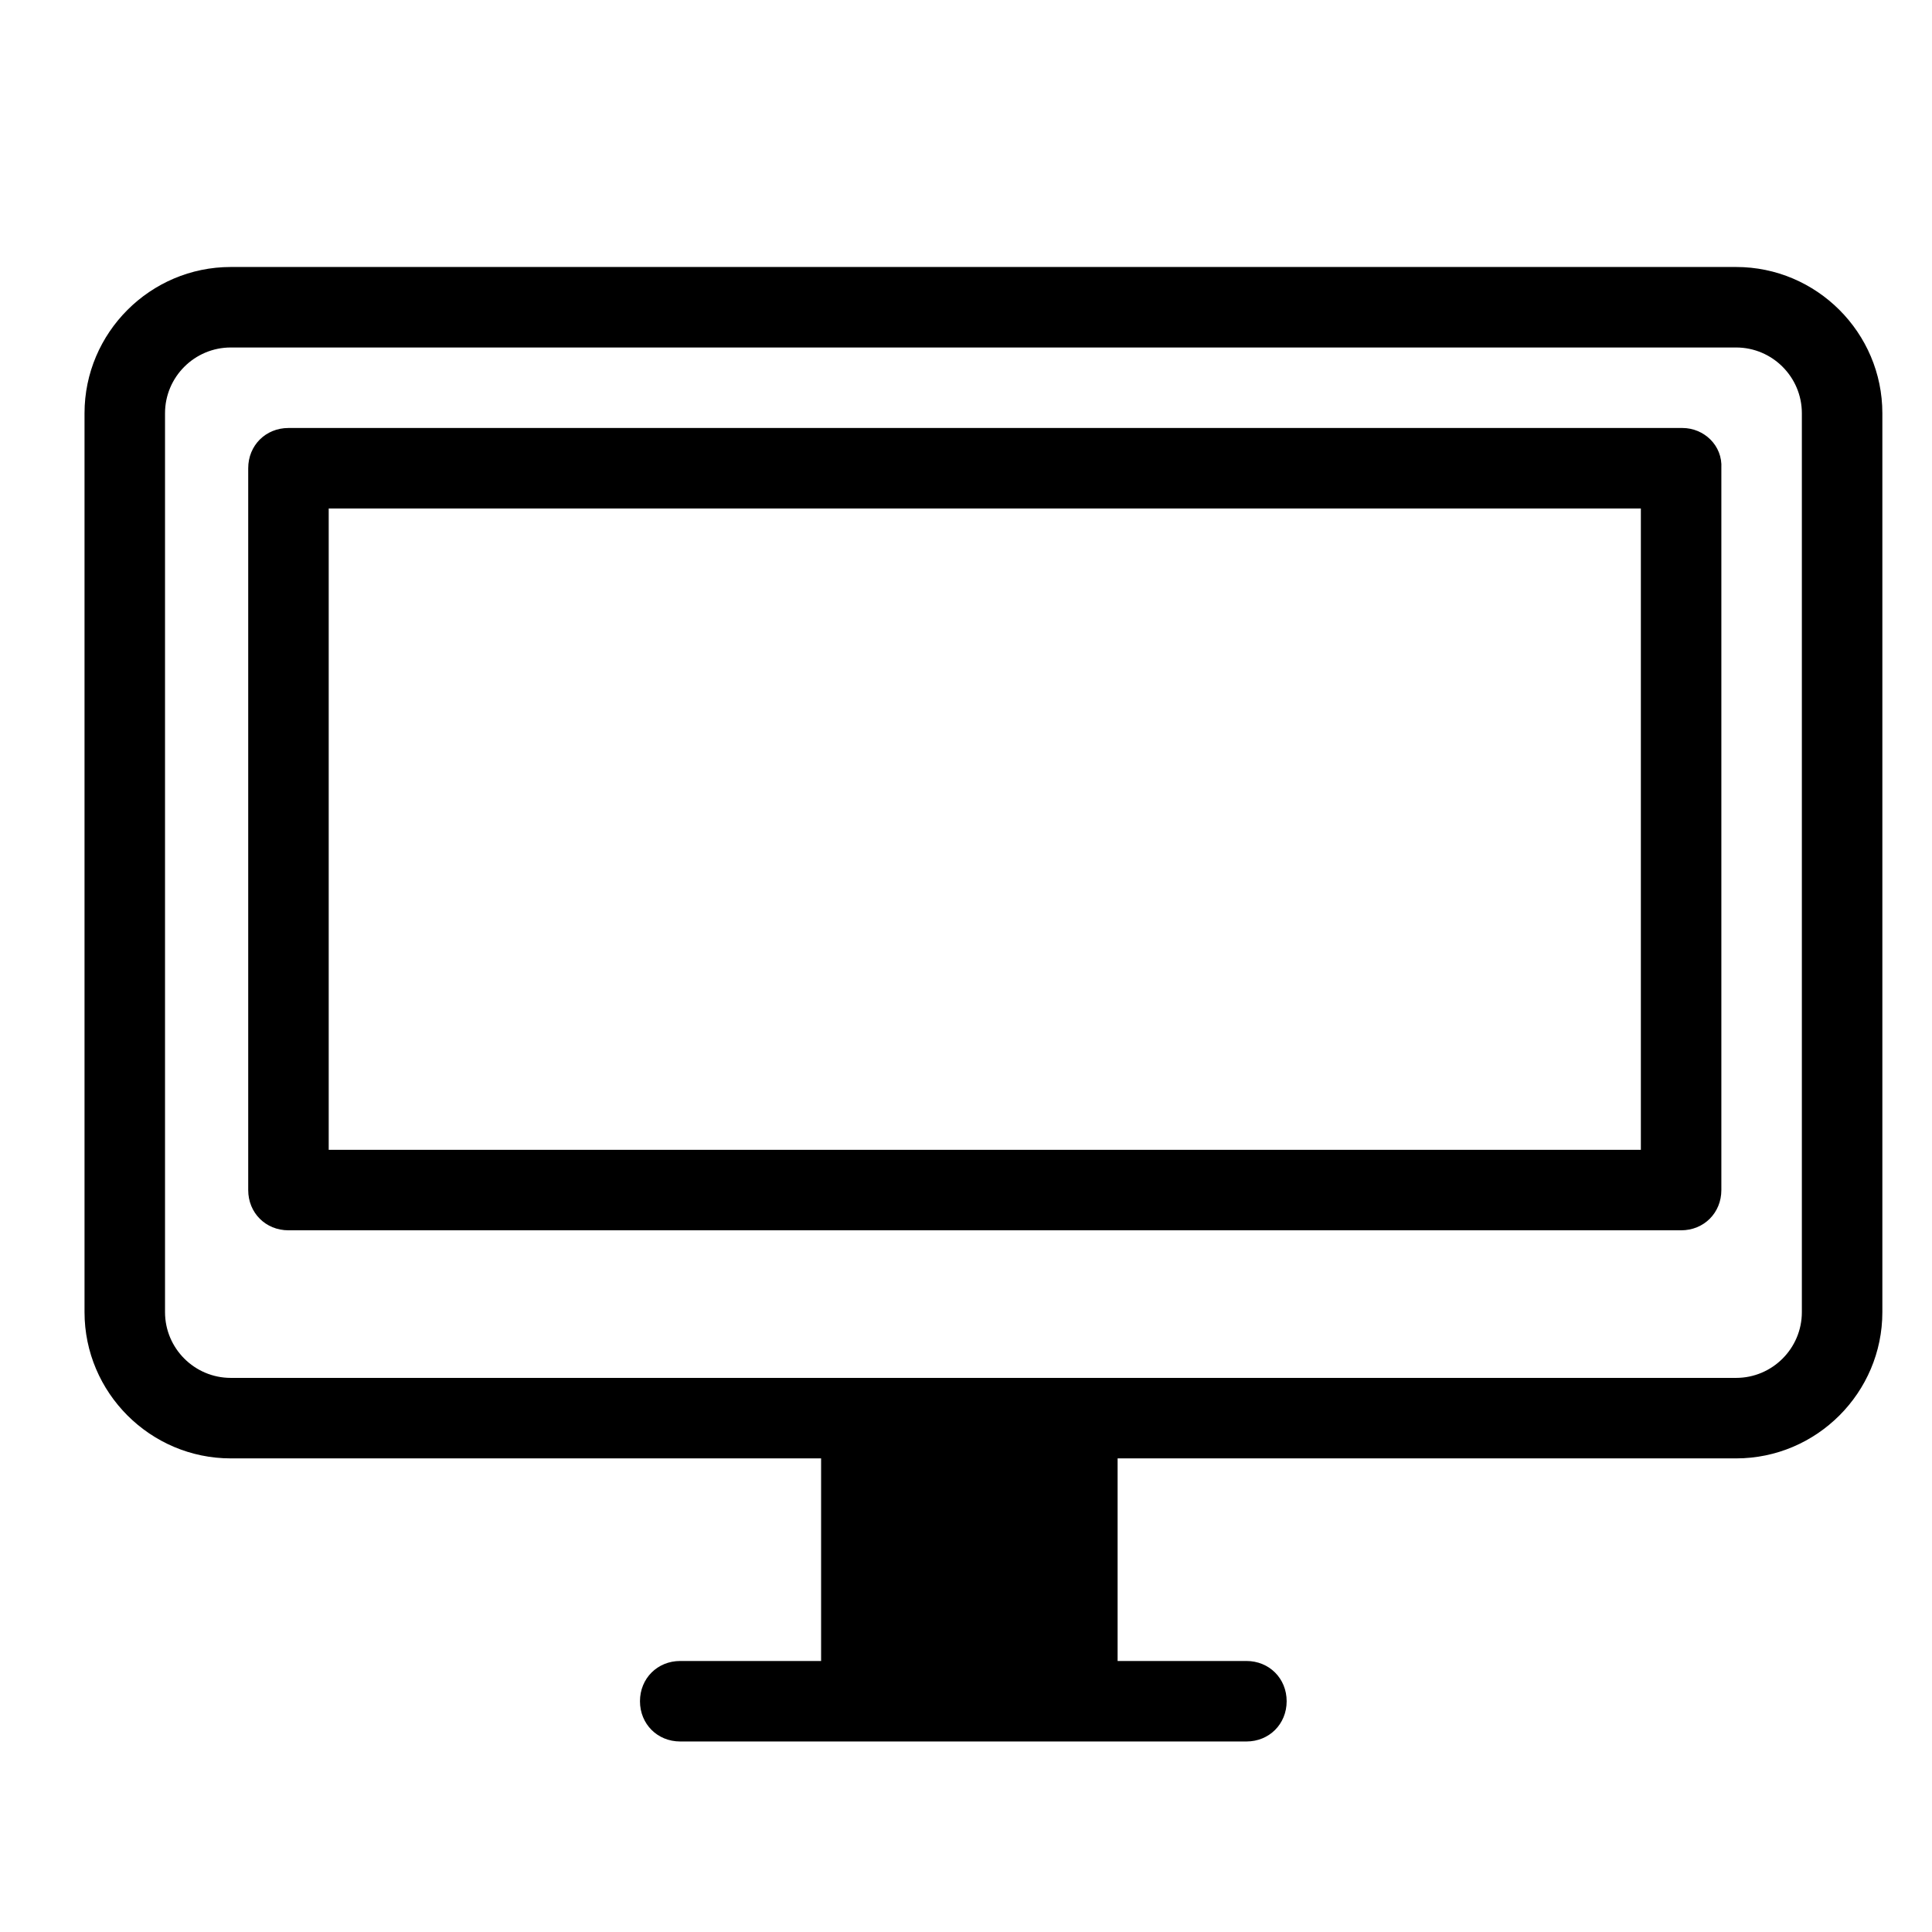
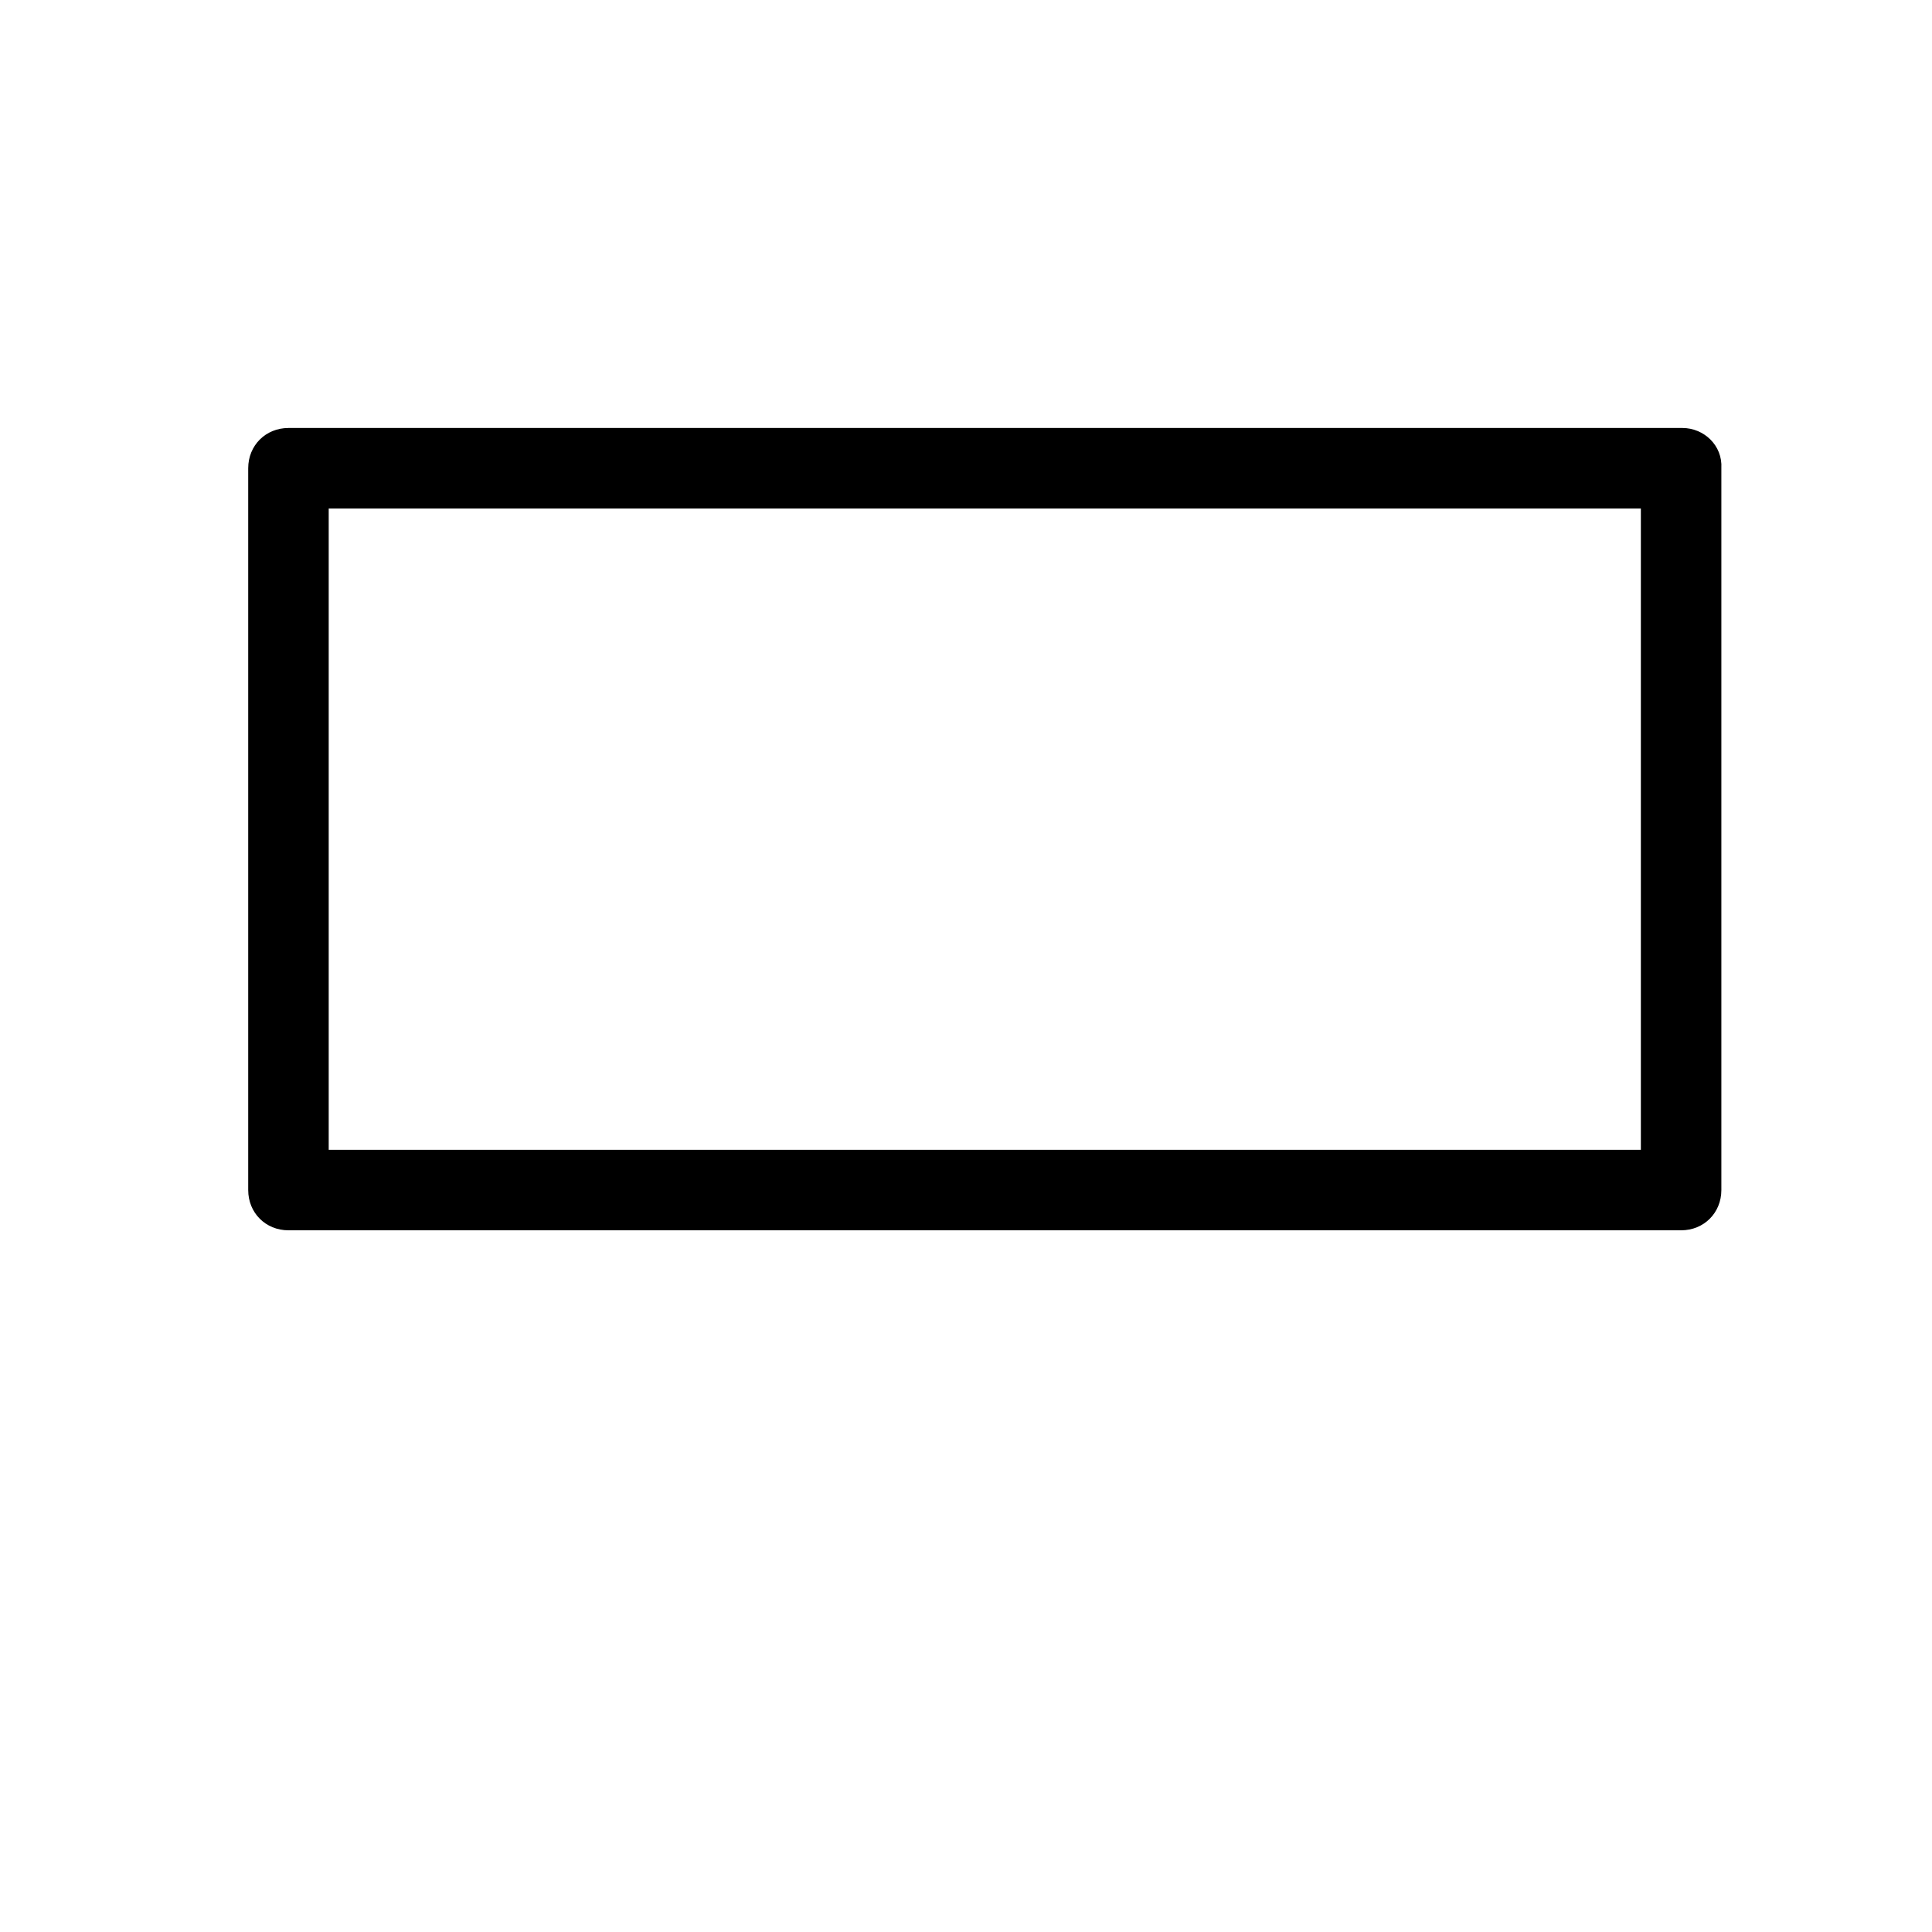
<svg xmlns="http://www.w3.org/2000/svg" version="1.1" id="Layer_1" x="0px" y="0px" viewBox="0 0 144 144" style="enable-background:new 0 0 144 144;" xml:space="preserve">
  <g>
-     <path d="M129.4,19.9H17.2c-6,0-10.9,4.9-10.9,10.9v67c0,6,4.9,10.9,10.9,10.9h44v15.1H50.7c-1.7,0-3,1.3-3,3c0,1.7,1.3,3,3,3h42.2   c1.7,0,3-1.3,3-3c0-1.7-1.3-3-3-3h-9.6v-15.1h46.1c6,0,10.9-4.9,10.9-10.9v-67C140.3,24.8,135.4,19.9,129.4,19.9z M134.3,97.8   c0,2.7-2.2,4.9-4.9,4.9H17.2c-2.7,0-4.9-2.2-4.9-4.9v-67c0-2.7,2.2-4.9,4.9-4.9h112.2c2.7,0,4.9,2.2,4.9,4.9V97.8z" />
    <path d="M125.4,31.9H21.5c-1.7,0-3,1.3-3,3v53.8c0,1.7,1.3,3,3,3h103.8c1.7,0,3-1.3,3-3V34.9C128.4,33.2,127,31.9,125.4,31.9z    M122.4,85.7H24.5V37.9h97.8V85.7z" />
  </g>
</svg>